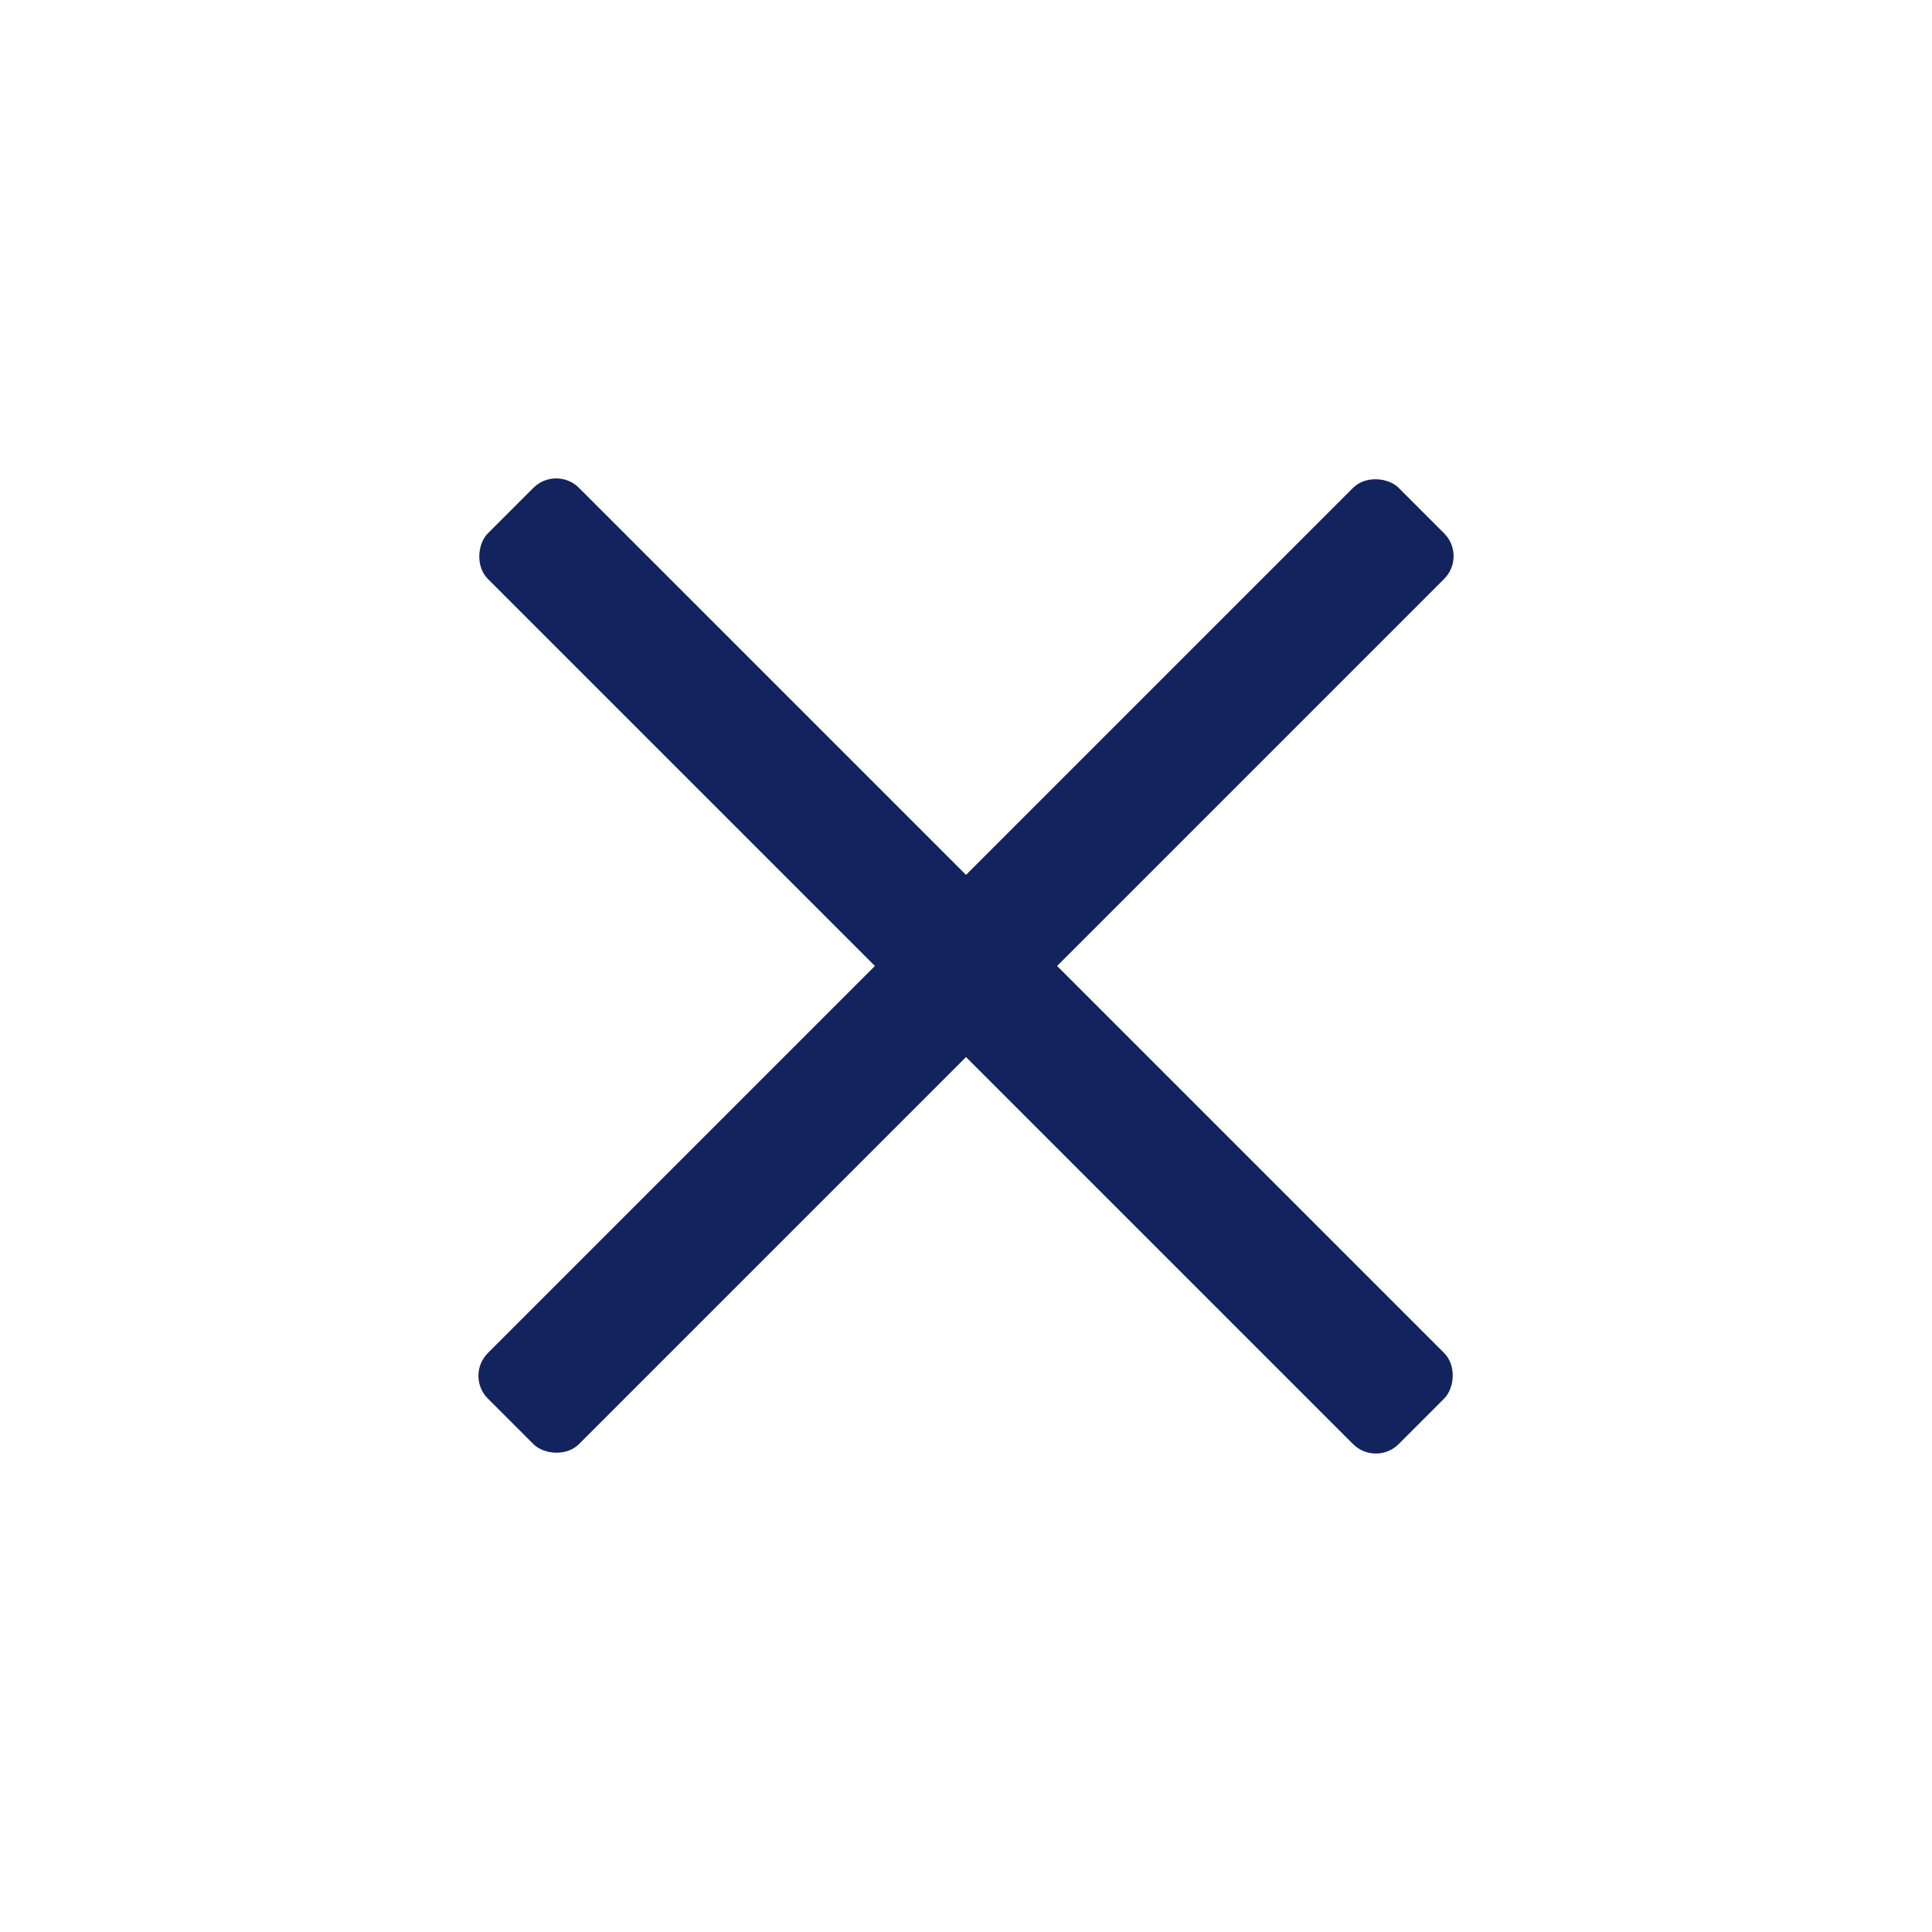
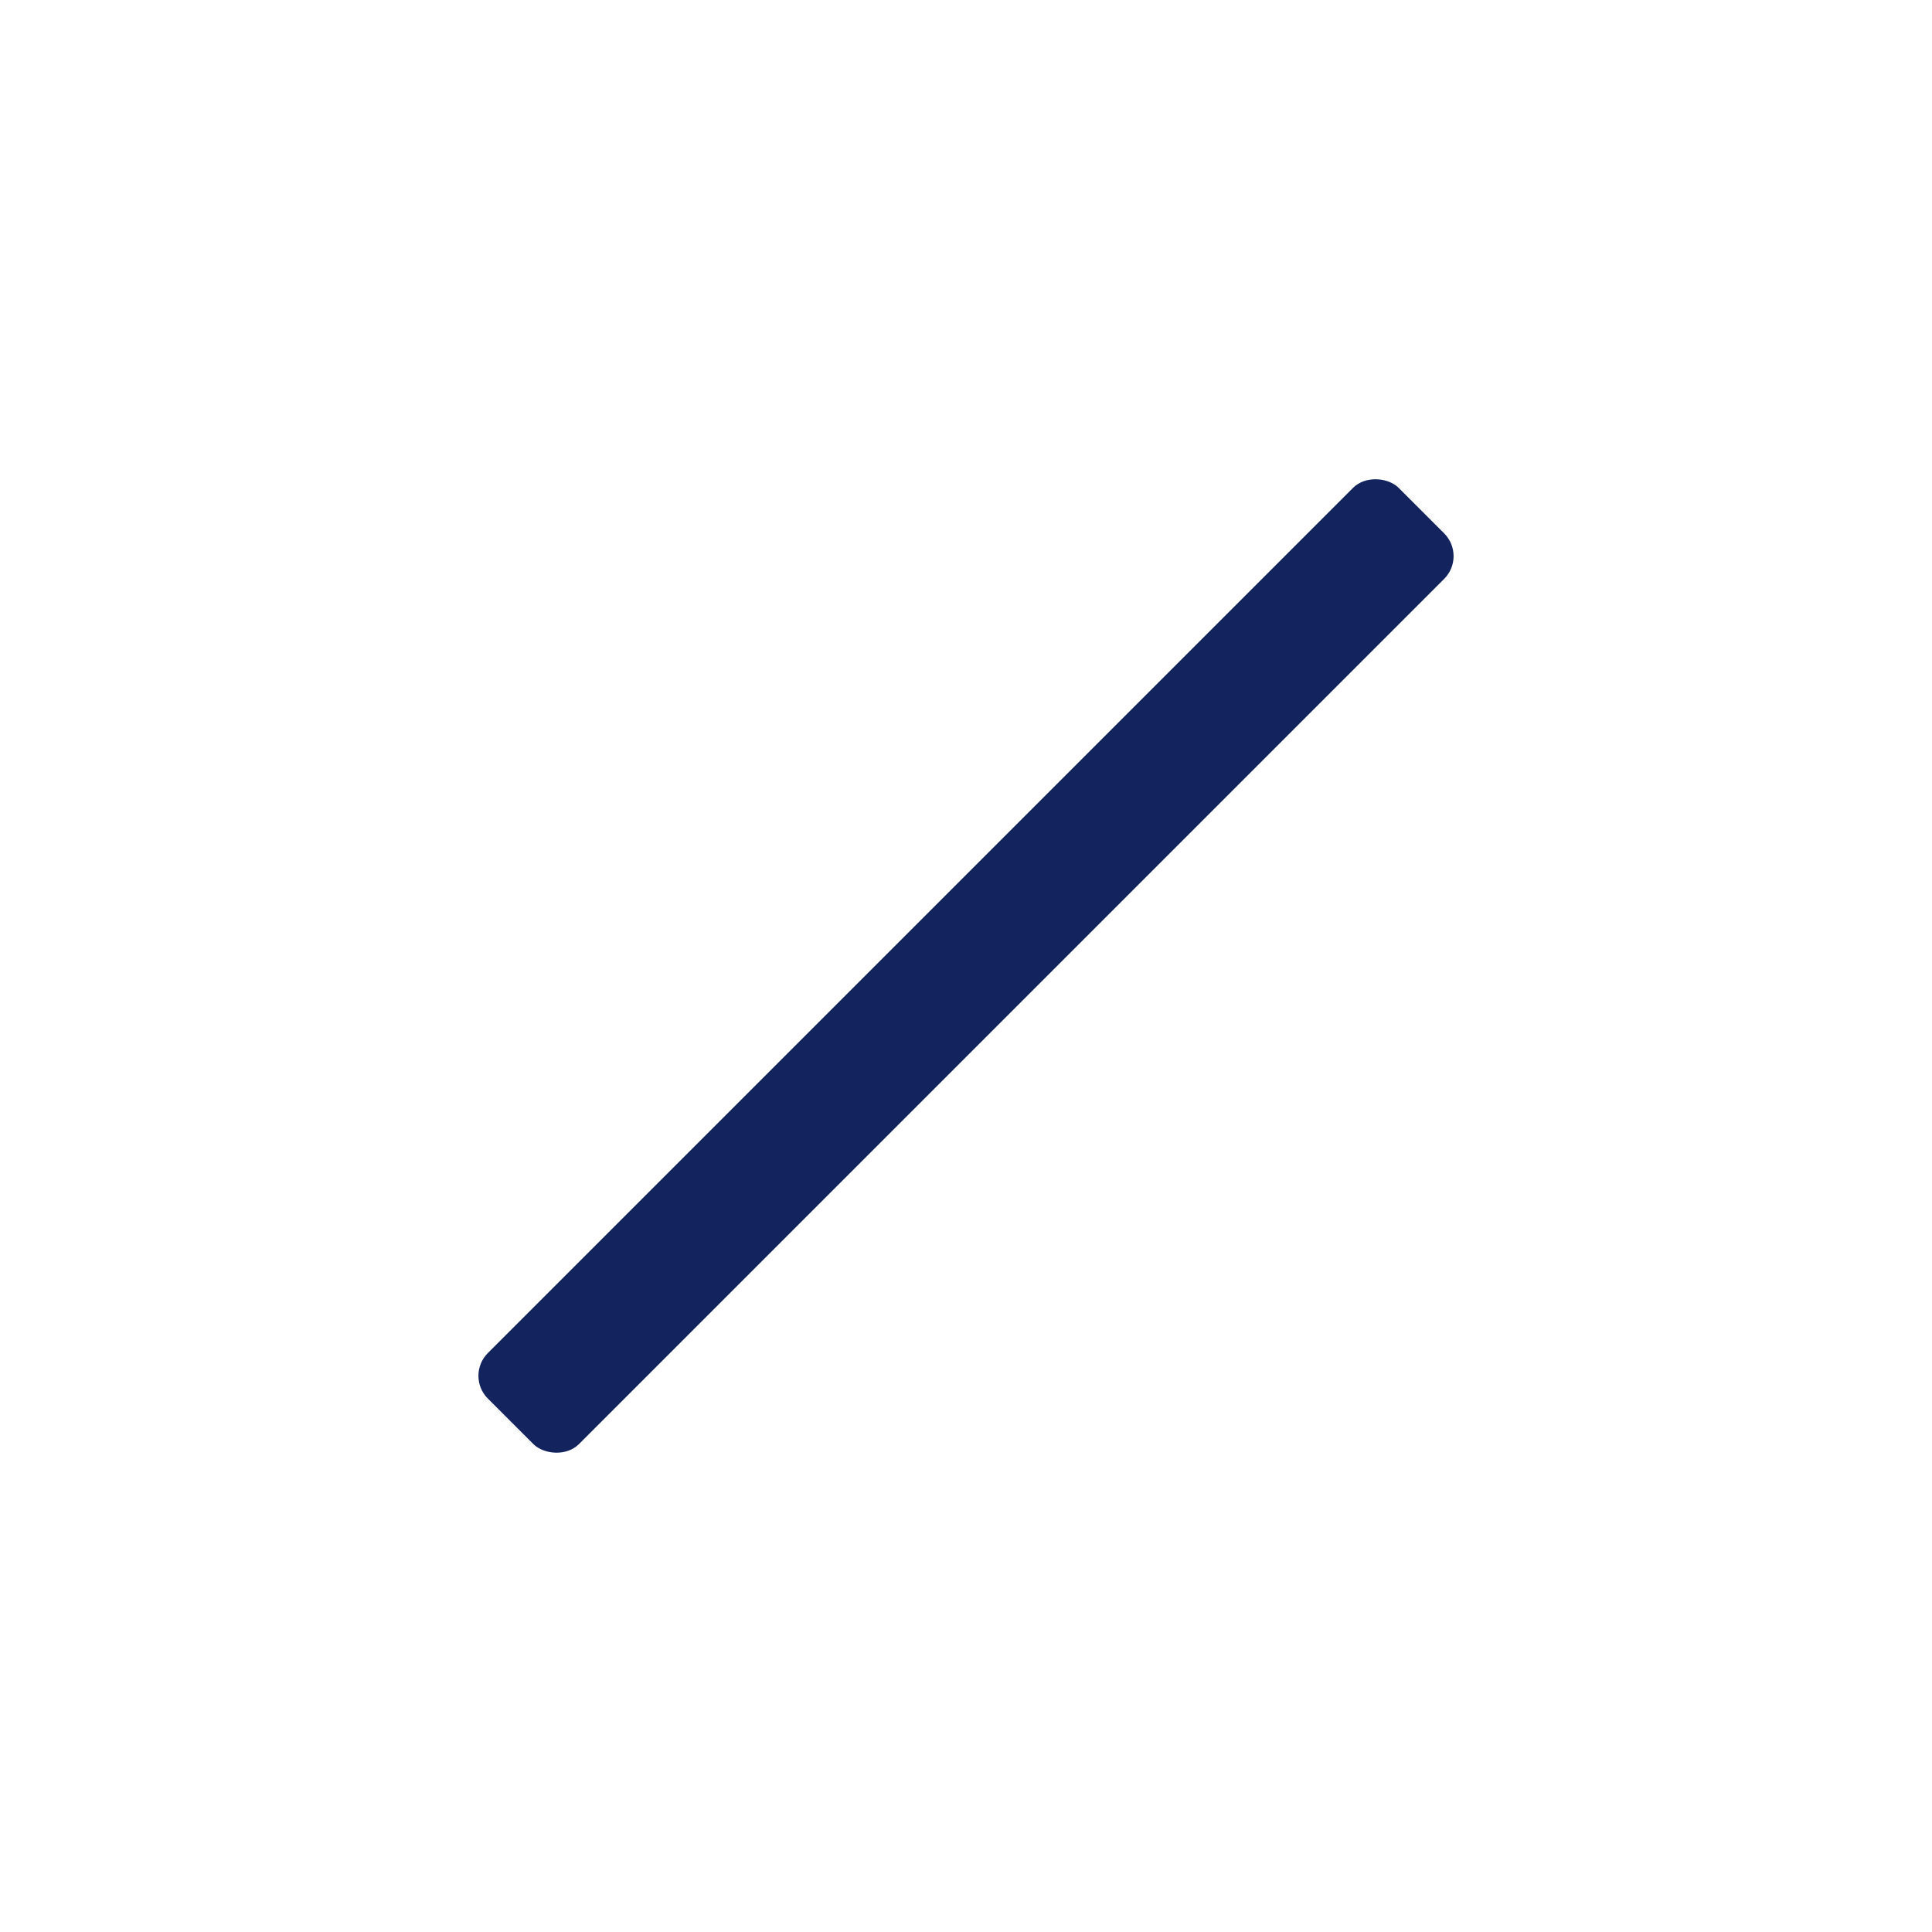
<svg xmlns="http://www.w3.org/2000/svg" width="30" height="30" viewBox="0 0 30 30">
  <g fill="none" fill-rule="evenodd">
    <g fill="#12235D">
      <g transform="translate(-319 -18) rotate(-45 199.763 -369.603)">
-         <rect width="20" height="2" y="9" rx=".5" transform="rotate(90 10 10)" />
        <rect width="20" height="2" y="9" rx=".5" />
      </g>
    </g>
  </g>
</svg>